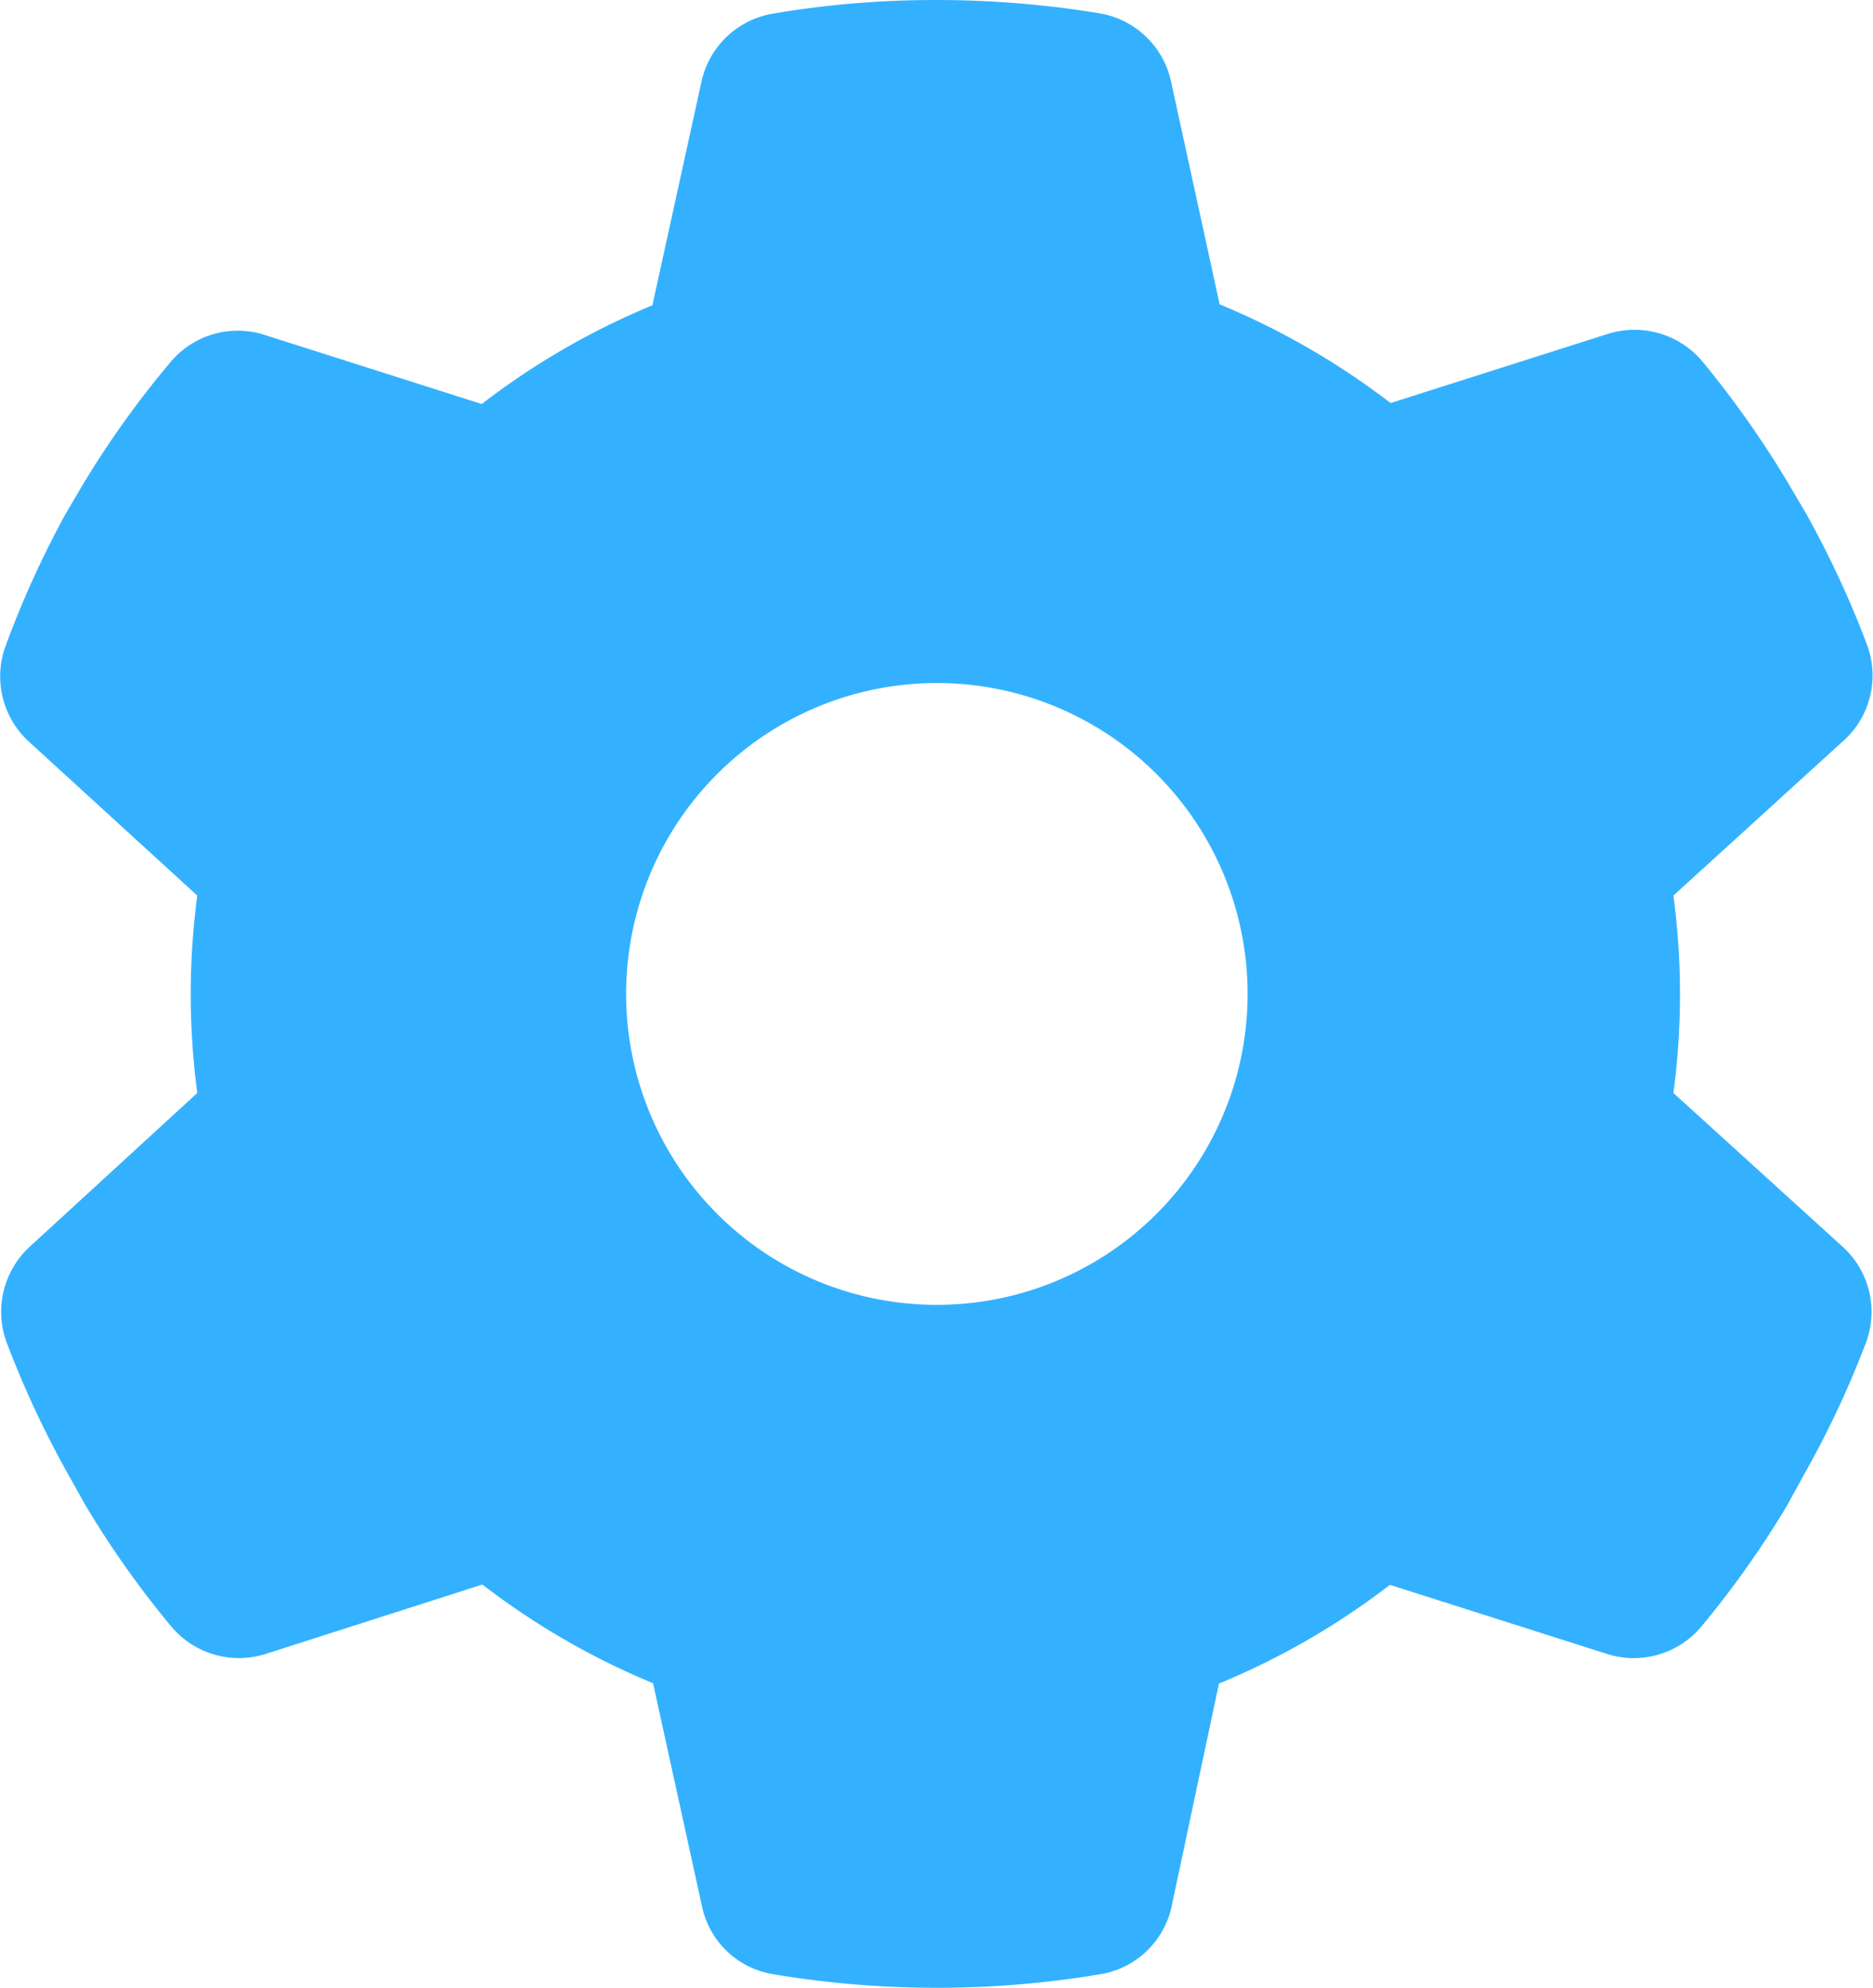
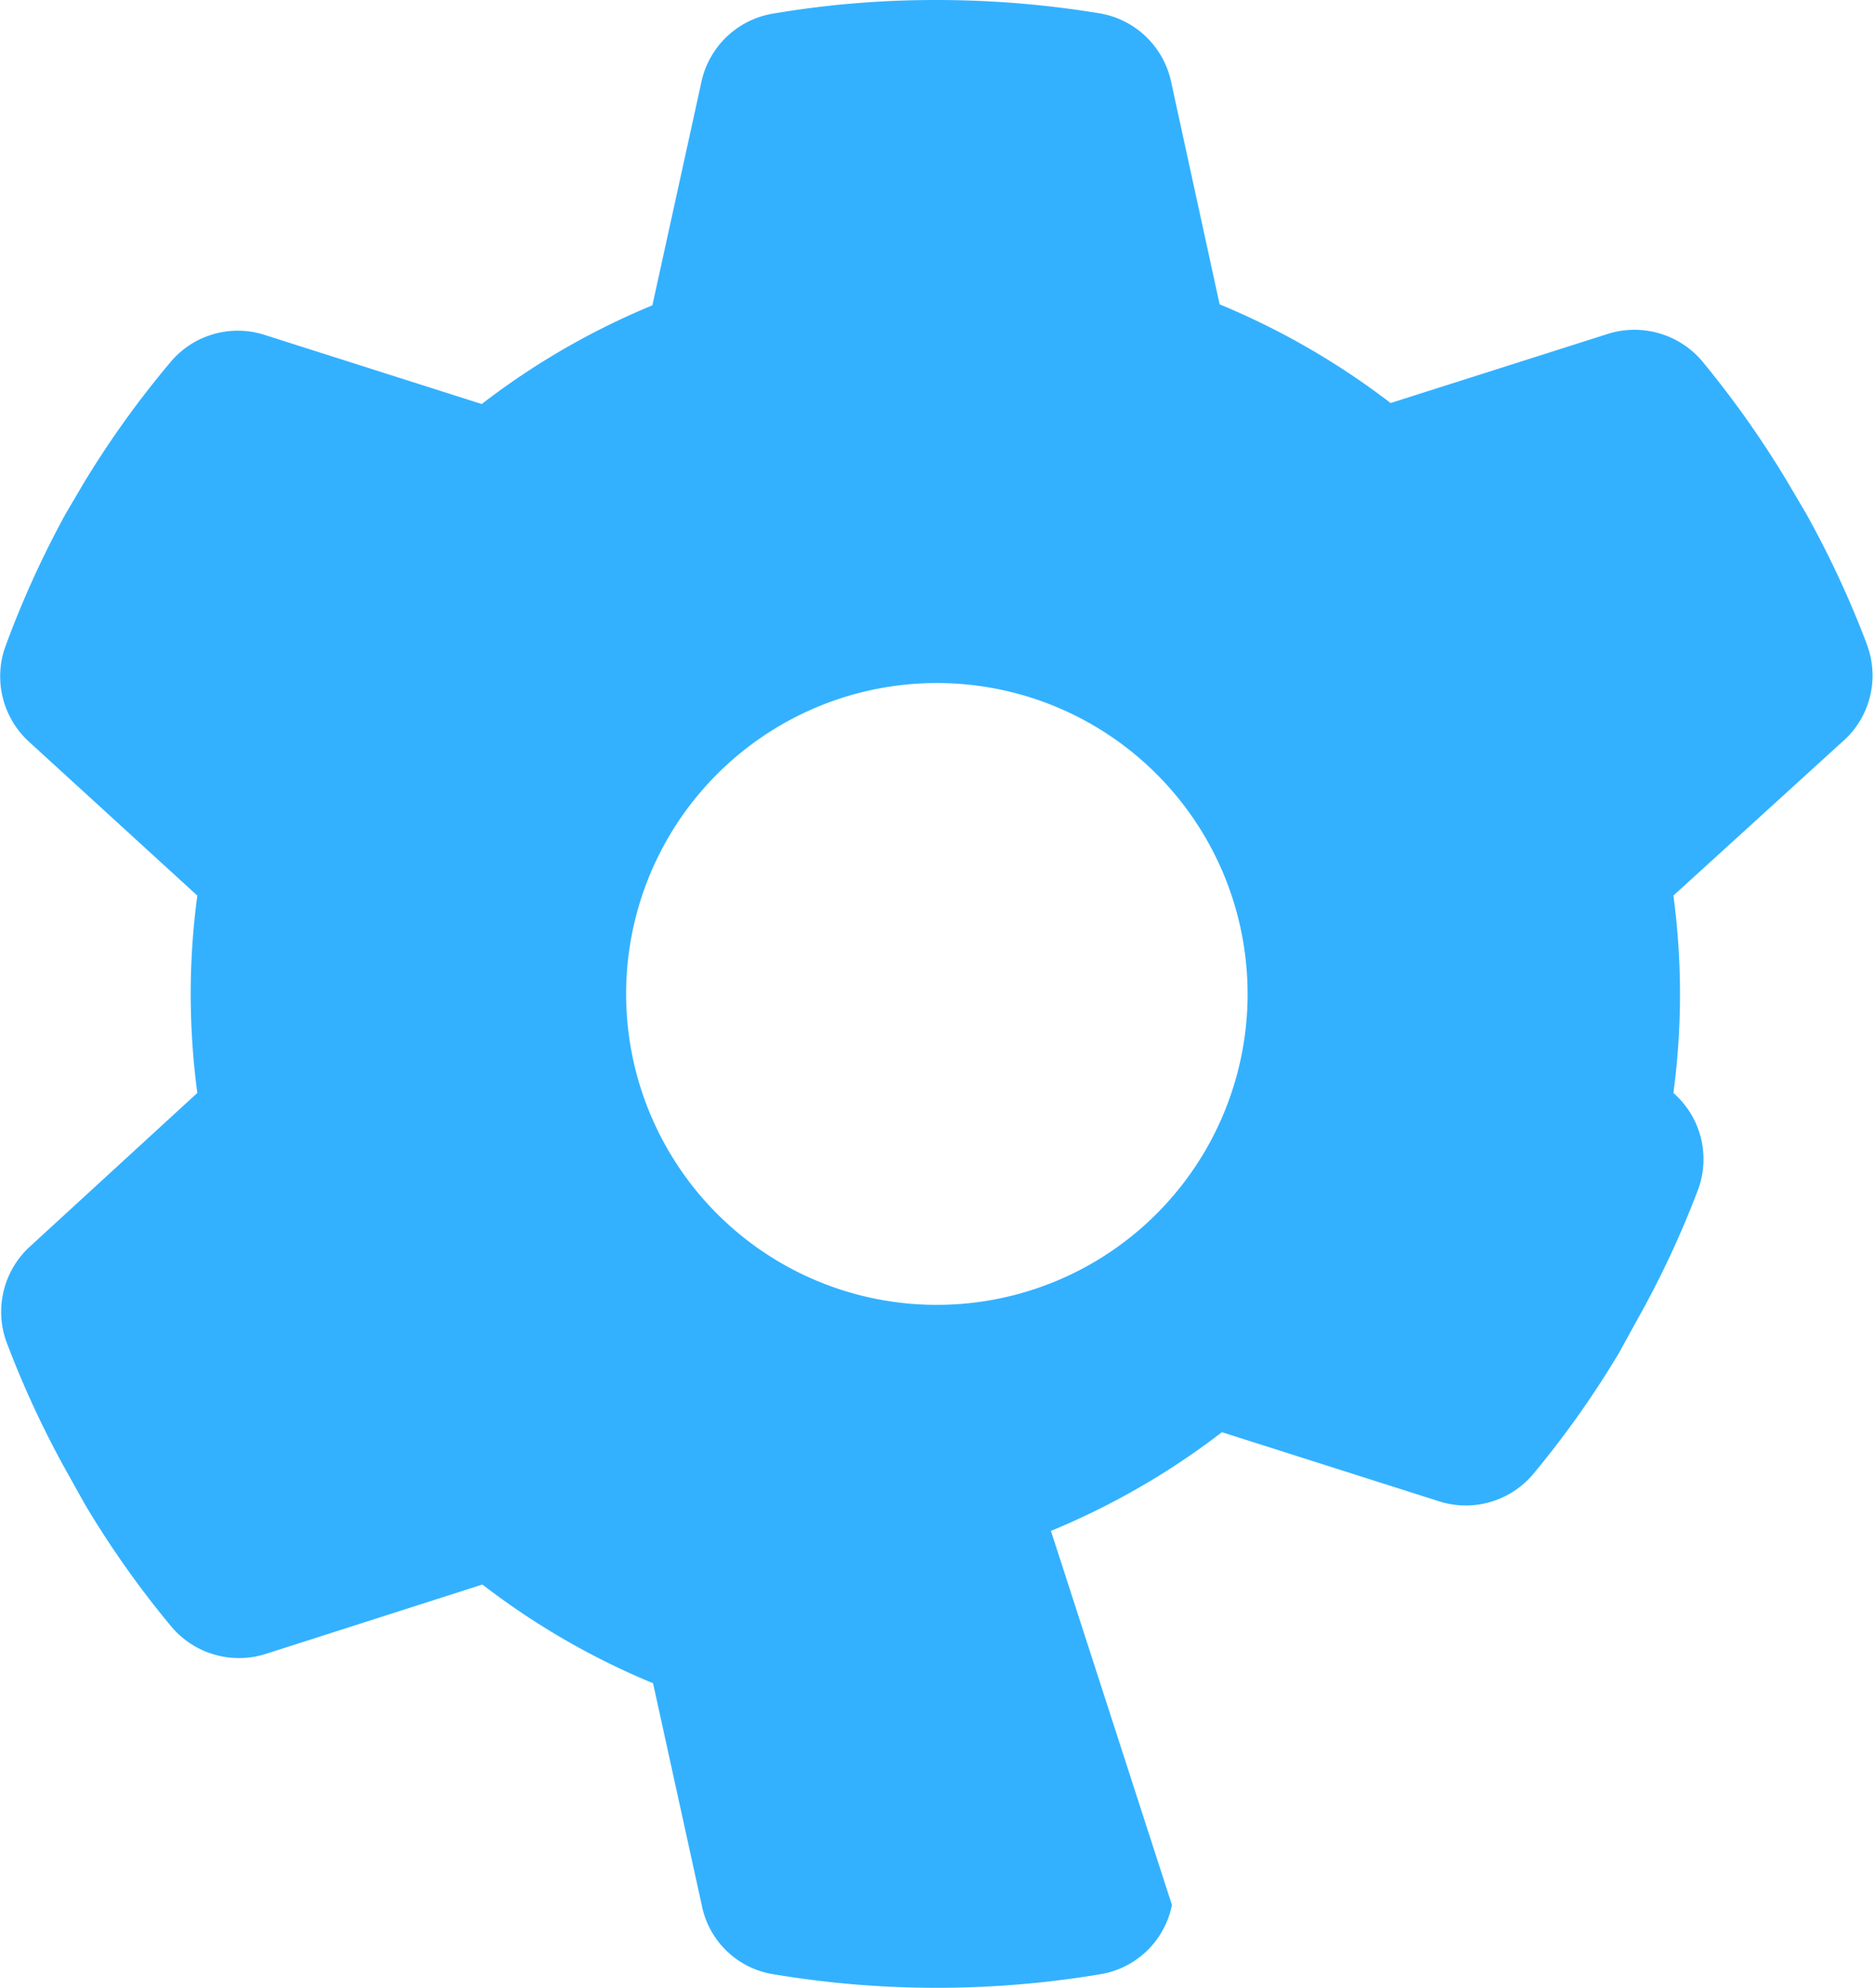
<svg xmlns="http://www.w3.org/2000/svg" viewBox="0 0 56.96 60.42">
  <defs>
    <style>.cls-1{fill:#33b1ff;}</style>
  </defs>
  <g id="Layer_2" data-name="Layer 2">
    <g id="Layer_1-2" data-name="Layer 1">
-       <path class="cls-1" d="M56.8,19.66A2.67,2.67,0,0,1,56,22.57l-5.11,4.65a22.53,22.53,0,0,1,0,6L56,37.86a2.67,2.67,0,0,1,.76,2.91,29.05,29.05,0,0,1-1.87,4l-.55,1a29.09,29.09,0,0,1-2.61,3.68,2.68,2.68,0,0,1-2.89.81l-6.57-2.09a22.74,22.74,0,0,1-5.2,3L35.64,57.9A2.66,2.66,0,0,1,33.49,60a30.15,30.15,0,0,1-10,0,2.64,2.64,0,0,1-2.15-2.1l-1.48-6.74a22.68,22.68,0,0,1-5.19-3l-6.56,2.1a2.69,2.69,0,0,1-2.89-.81,29.09,29.09,0,0,1-2.61-3.68l-.56-1a29.67,29.67,0,0,1-1.86-4,2.69,2.69,0,0,1,.75-2.91L6,33.22a23.06,23.06,0,0,1-.2-3,22.75,22.75,0,0,1,.2-3L.91,22.57a2.69,2.69,0,0,1-.75-2.91A29.67,29.67,0,0,1,2,15.61l.56-.95A29.09,29.09,0,0,1,5.19,11a2.67,2.67,0,0,1,2.89-.81l6.57,2.09a22.68,22.68,0,0,1,5.19-3l1.48-6.74A2.68,2.68,0,0,1,23.47.42a29.54,29.54,0,0,1,5-.42,30.64,30.64,0,0,1,5,.41,2.68,2.68,0,0,1,2.15,2.1l1.47,6.74a22.94,22.94,0,0,1,5.2,3l6.57-2.09a2.7,2.7,0,0,1,2.89.8,29.93,29.93,0,0,1,2.61,3.69l.56.95a29.67,29.67,0,0,1,1.86,4Zm-28.32,20a9.45,9.45,0,1,0-8.17-4.72A9.44,9.44,0,0,0,28.48,39.66Z" />
+       <path class="cls-1" d="M56.8,19.66A2.67,2.67,0,0,1,56,22.57l-5.11,4.65a22.53,22.53,0,0,1,0,6a2.67,2.67,0,0,1,.76,2.91,29.05,29.05,0,0,1-1.87,4l-.55,1a29.09,29.09,0,0,1-2.61,3.68,2.68,2.68,0,0,1-2.89.81l-6.57-2.09a22.74,22.74,0,0,1-5.2,3L35.64,57.9A2.66,2.66,0,0,1,33.49,60a30.15,30.15,0,0,1-10,0,2.64,2.64,0,0,1-2.15-2.1l-1.48-6.74a22.68,22.68,0,0,1-5.19-3l-6.56,2.1a2.69,2.69,0,0,1-2.89-.81,29.09,29.09,0,0,1-2.61-3.68l-.56-1a29.67,29.67,0,0,1-1.86-4,2.69,2.69,0,0,1,.75-2.91L6,33.22a23.06,23.06,0,0,1-.2-3,22.75,22.75,0,0,1,.2-3L.91,22.57a2.69,2.69,0,0,1-.75-2.91A29.67,29.67,0,0,1,2,15.61l.56-.95A29.09,29.09,0,0,1,5.19,11a2.67,2.67,0,0,1,2.89-.81l6.57,2.09a22.68,22.68,0,0,1,5.19-3l1.48-6.74A2.68,2.68,0,0,1,23.47.42a29.54,29.54,0,0,1,5-.42,30.64,30.64,0,0,1,5,.41,2.68,2.68,0,0,1,2.15,2.1l1.47,6.74a22.94,22.94,0,0,1,5.2,3l6.57-2.09a2.7,2.7,0,0,1,2.89.8,29.93,29.93,0,0,1,2.61,3.69l.56.95a29.67,29.67,0,0,1,1.86,4Zm-28.32,20a9.45,9.45,0,1,0-8.17-4.72A9.44,9.44,0,0,0,28.48,39.66Z" />
    </g>
  </g>
</svg>